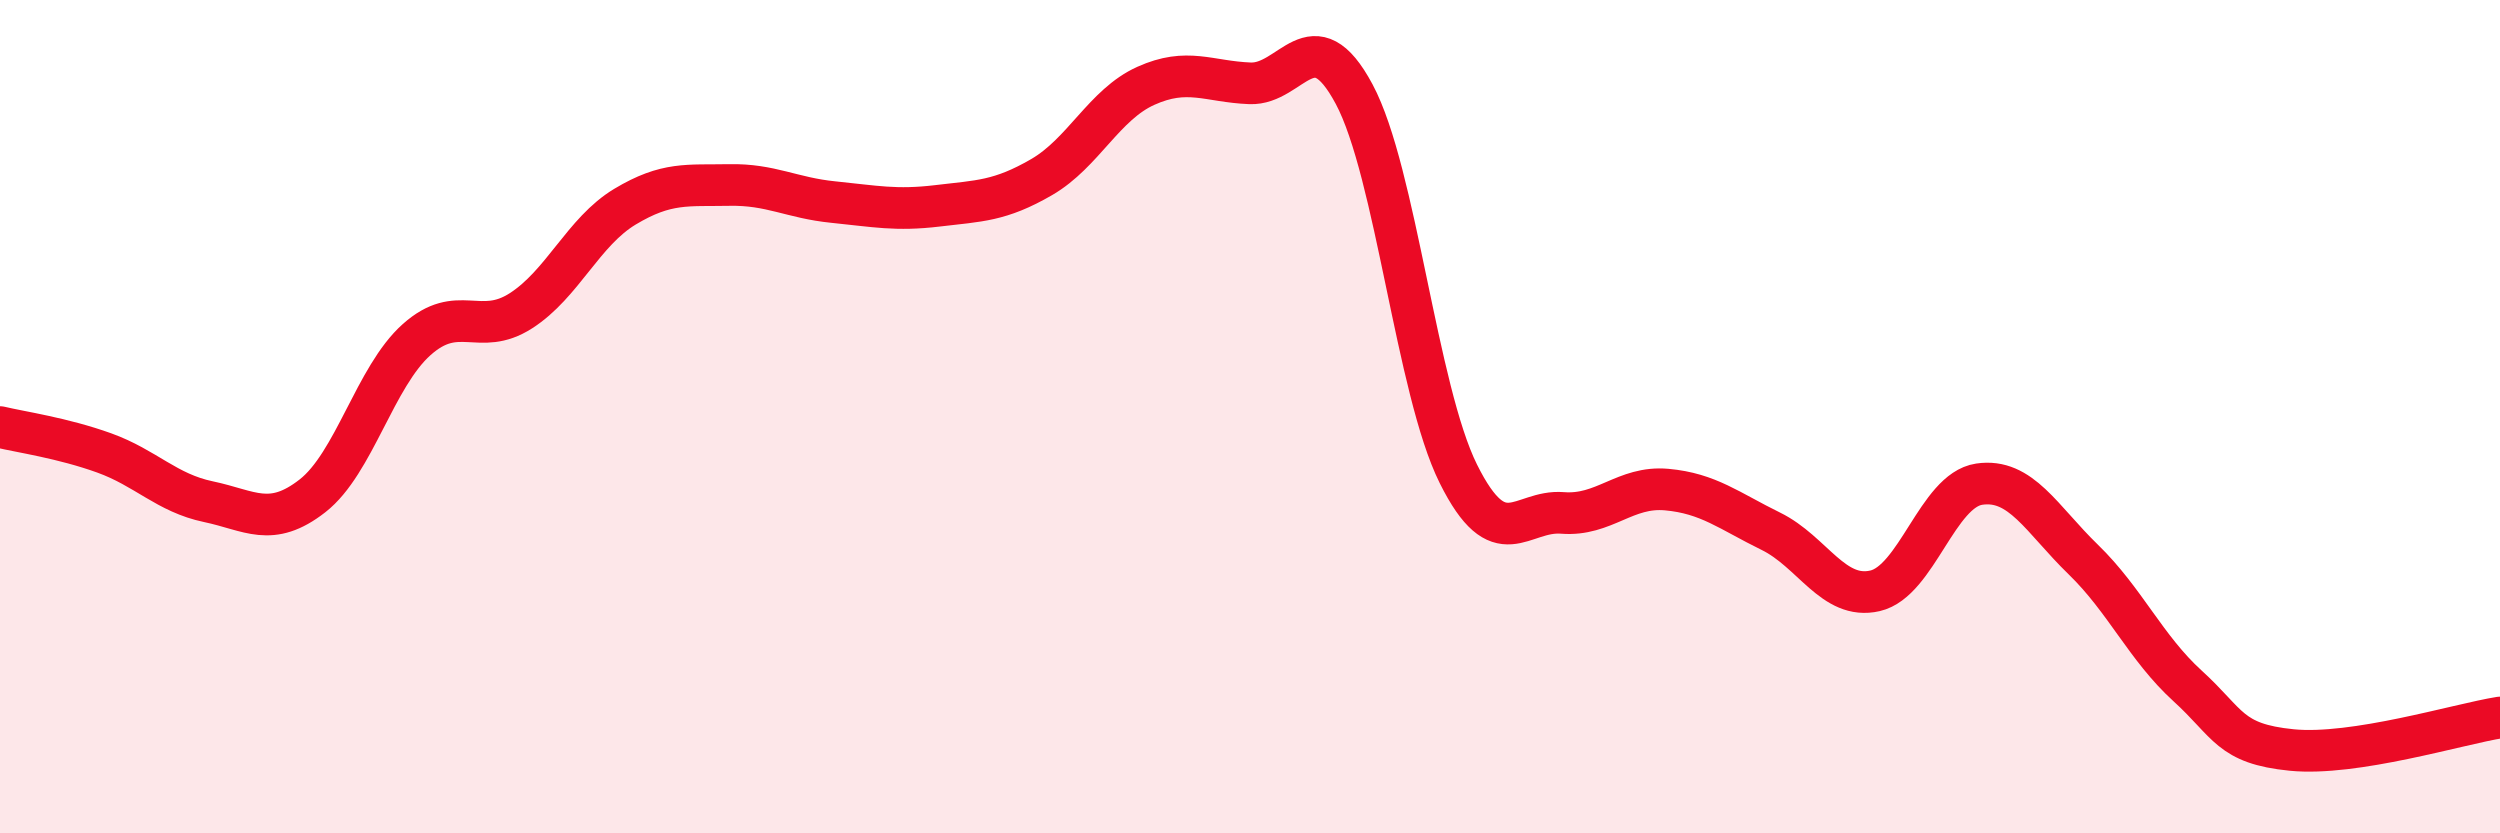
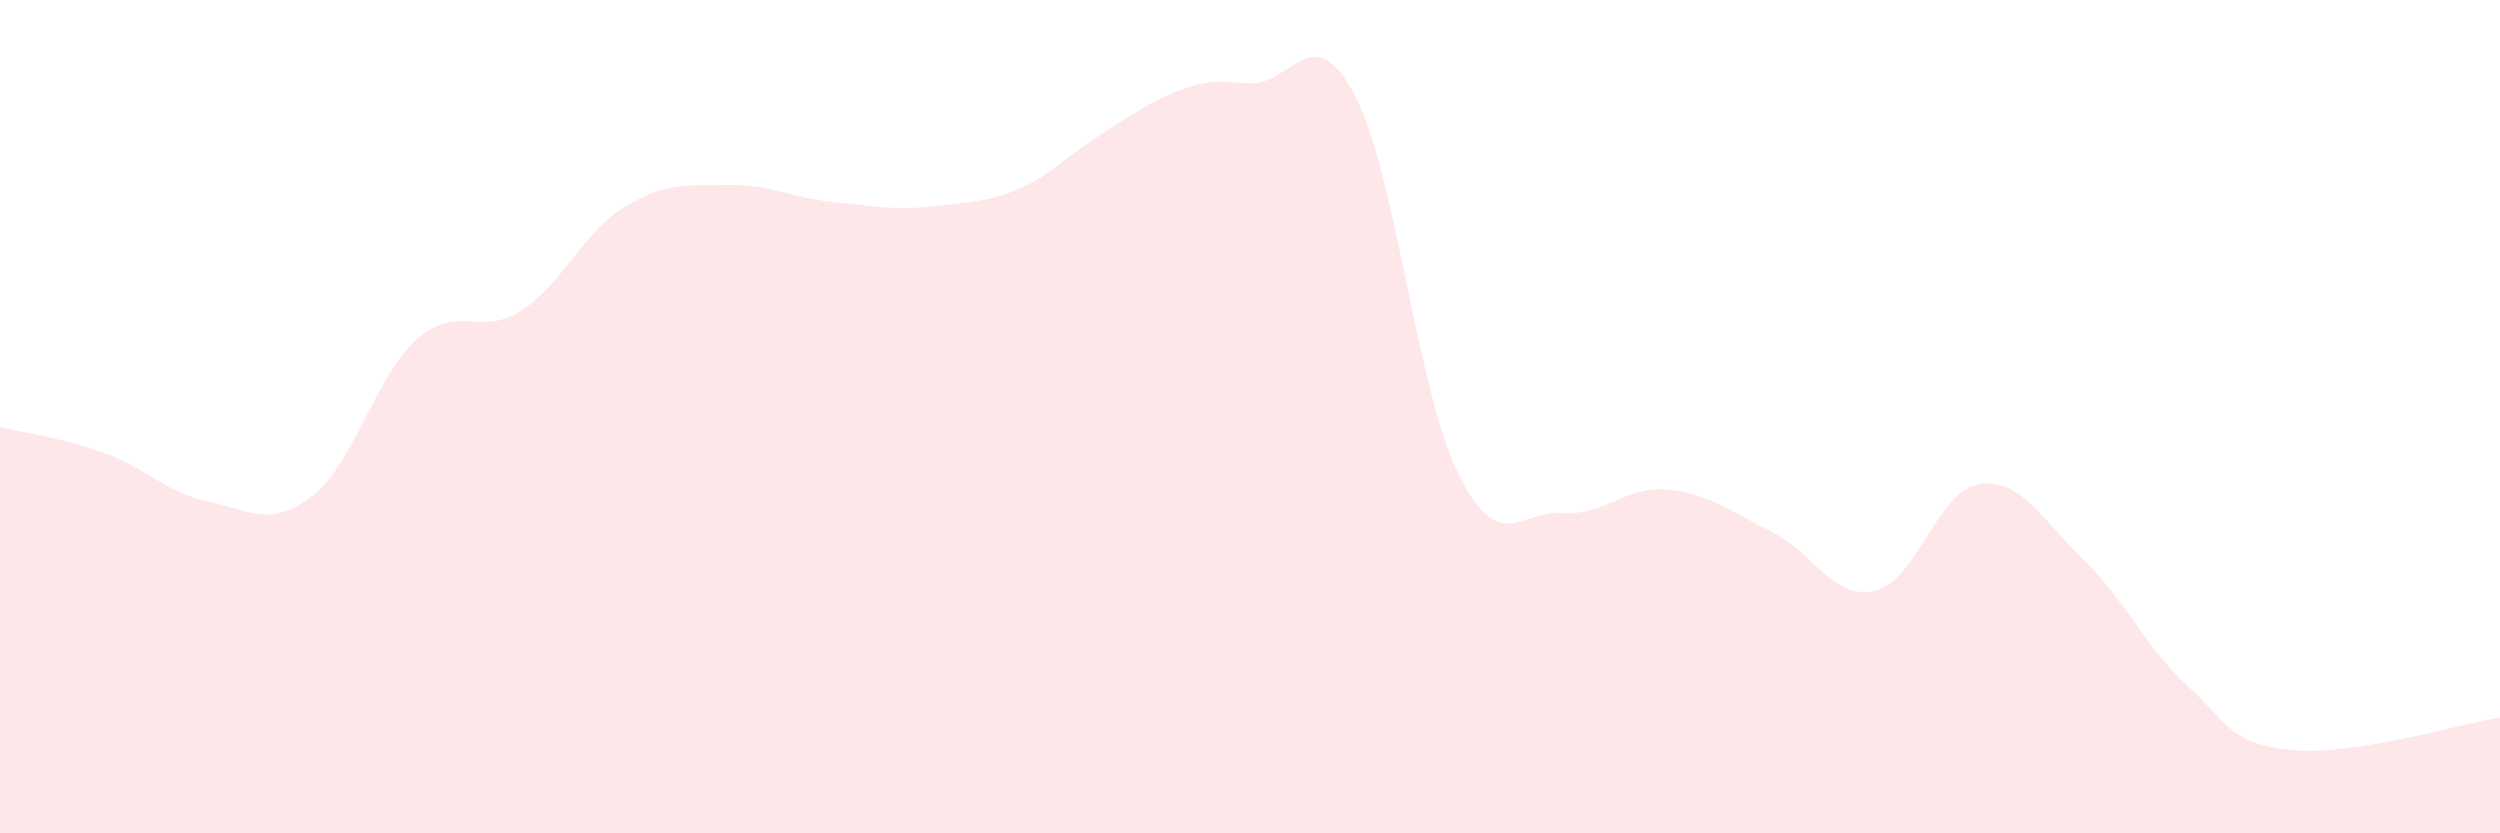
<svg xmlns="http://www.w3.org/2000/svg" width="60" height="20" viewBox="0 0 60 20">
-   <path d="M 0,10.25 C 0.5,10.37 1.5,10.51 2.5,10.87 C 3.5,11.23 4,11.83 5,12.04 C 6,12.25 6.5,12.68 7.5,11.9 C 8.5,11.12 9,9.04 10,8.15 C 11,7.26 11.5,8.1 12.5,7.46 C 13.5,6.82 14,5.56 15,4.96 C 16,4.36 16.5,4.46 17.5,4.44 C 18.5,4.42 19,4.75 20,4.85 C 21,4.95 21.5,5.06 22.5,4.94 C 23.5,4.82 24,4.83 25,4.25 C 26,3.67 26.5,2.51 27.5,2.06 C 28.5,1.61 29,1.96 30,2 C 31,2.04 31.5,0.39 32.5,2.26 C 33.5,4.13 34,9.36 35,11.37 C 36,13.38 36.5,12.23 37.5,12.31 C 38.5,12.39 39,11.66 40,11.75 C 41,11.84 41.5,12.26 42.5,12.75 C 43.5,13.24 44,14.41 45,14.18 C 46,13.95 46.5,11.77 47.5,11.62 C 48.5,11.47 49,12.46 50,13.43 C 51,14.4 51.5,15.55 52.5,16.46 C 53.5,17.37 53.5,17.85 55,18 C 56.5,18.15 59,17.38 60,17.22L60 20L0 20Z" fill="#EB0A25" opacity="0.1" stroke-linecap="round" stroke-linejoin="round" />
-   <path d="M 0,10.25 C 0.5,10.37 1.5,10.51 2.5,10.87 C 3.5,11.23 4,11.83 5,12.04 C 6,12.25 6.5,12.68 7.5,11.9 C 8.5,11.12 9,9.04 10,8.15 C 11,7.26 11.5,8.1 12.5,7.46 C 13.5,6.82 14,5.56 15,4.96 C 16,4.36 16.5,4.46 17.5,4.44 C 18.5,4.42 19,4.75 20,4.85 C 21,4.95 21.5,5.06 22.5,4.94 C 23.5,4.82 24,4.83 25,4.25 C 26,3.67 26.5,2.51 27.5,2.06 C 28.5,1.61 29,1.96 30,2 C 31,2.04 31.5,0.39 32.5,2.26 C 33.5,4.13 34,9.36 35,11.37 C 36,13.38 36.5,12.23 37.5,12.31 C 38.5,12.39 39,11.66 40,11.75 C 41,11.84 41.5,12.26 42.5,12.75 C 43.5,13.24 44,14.41 45,14.18 C 46,13.95 46.5,11.77 47.5,11.62 C 48.5,11.47 49,12.46 50,13.43 C 51,14.4 51.5,15.55 52.5,16.46 C 53.5,17.37 53.5,17.85 55,18 C 56.5,18.15 59,17.38 60,17.22" stroke="#EB0A25" stroke-width="1" fill="none" stroke-linecap="round" stroke-linejoin="round" />
+   <path d="M 0,10.25 C 0.5,10.37 1.5,10.51 2.5,10.87 C 3.5,11.23 4,11.83 5,12.04 C 6,12.25 6.5,12.68 7.5,11.9 C 8.5,11.12 9,9.04 10,8.15 C 11,7.26 11.5,8.1 12.5,7.46 C 13.5,6.82 14,5.56 15,4.96 C 16,4.36 16.5,4.46 17.5,4.44 C 18.5,4.42 19,4.75 20,4.85 C 21,4.95 21.5,5.06 22.5,4.94 C 23.5,4.82 24,4.83 25,4.25 C 28.5,1.61 29,1.96 30,2 C 31,2.04 31.5,0.39 32.5,2.26 C 33.5,4.13 34,9.36 35,11.37 C 36,13.38 36.5,12.23 37.5,12.31 C 38.5,12.39 39,11.66 40,11.75 C 41,11.84 41.5,12.26 42.5,12.75 C 43.5,13.24 44,14.41 45,14.18 C 46,13.95 46.5,11.77 47.5,11.62 C 48.5,11.47 49,12.46 50,13.43 C 51,14.4 51.5,15.55 52.5,16.46 C 53.5,17.37 53.5,17.85 55,18 C 56.5,18.15 59,17.38 60,17.22L60 20L0 20Z" fill="#EB0A25" opacity="0.1" stroke-linecap="round" stroke-linejoin="round" />
</svg>